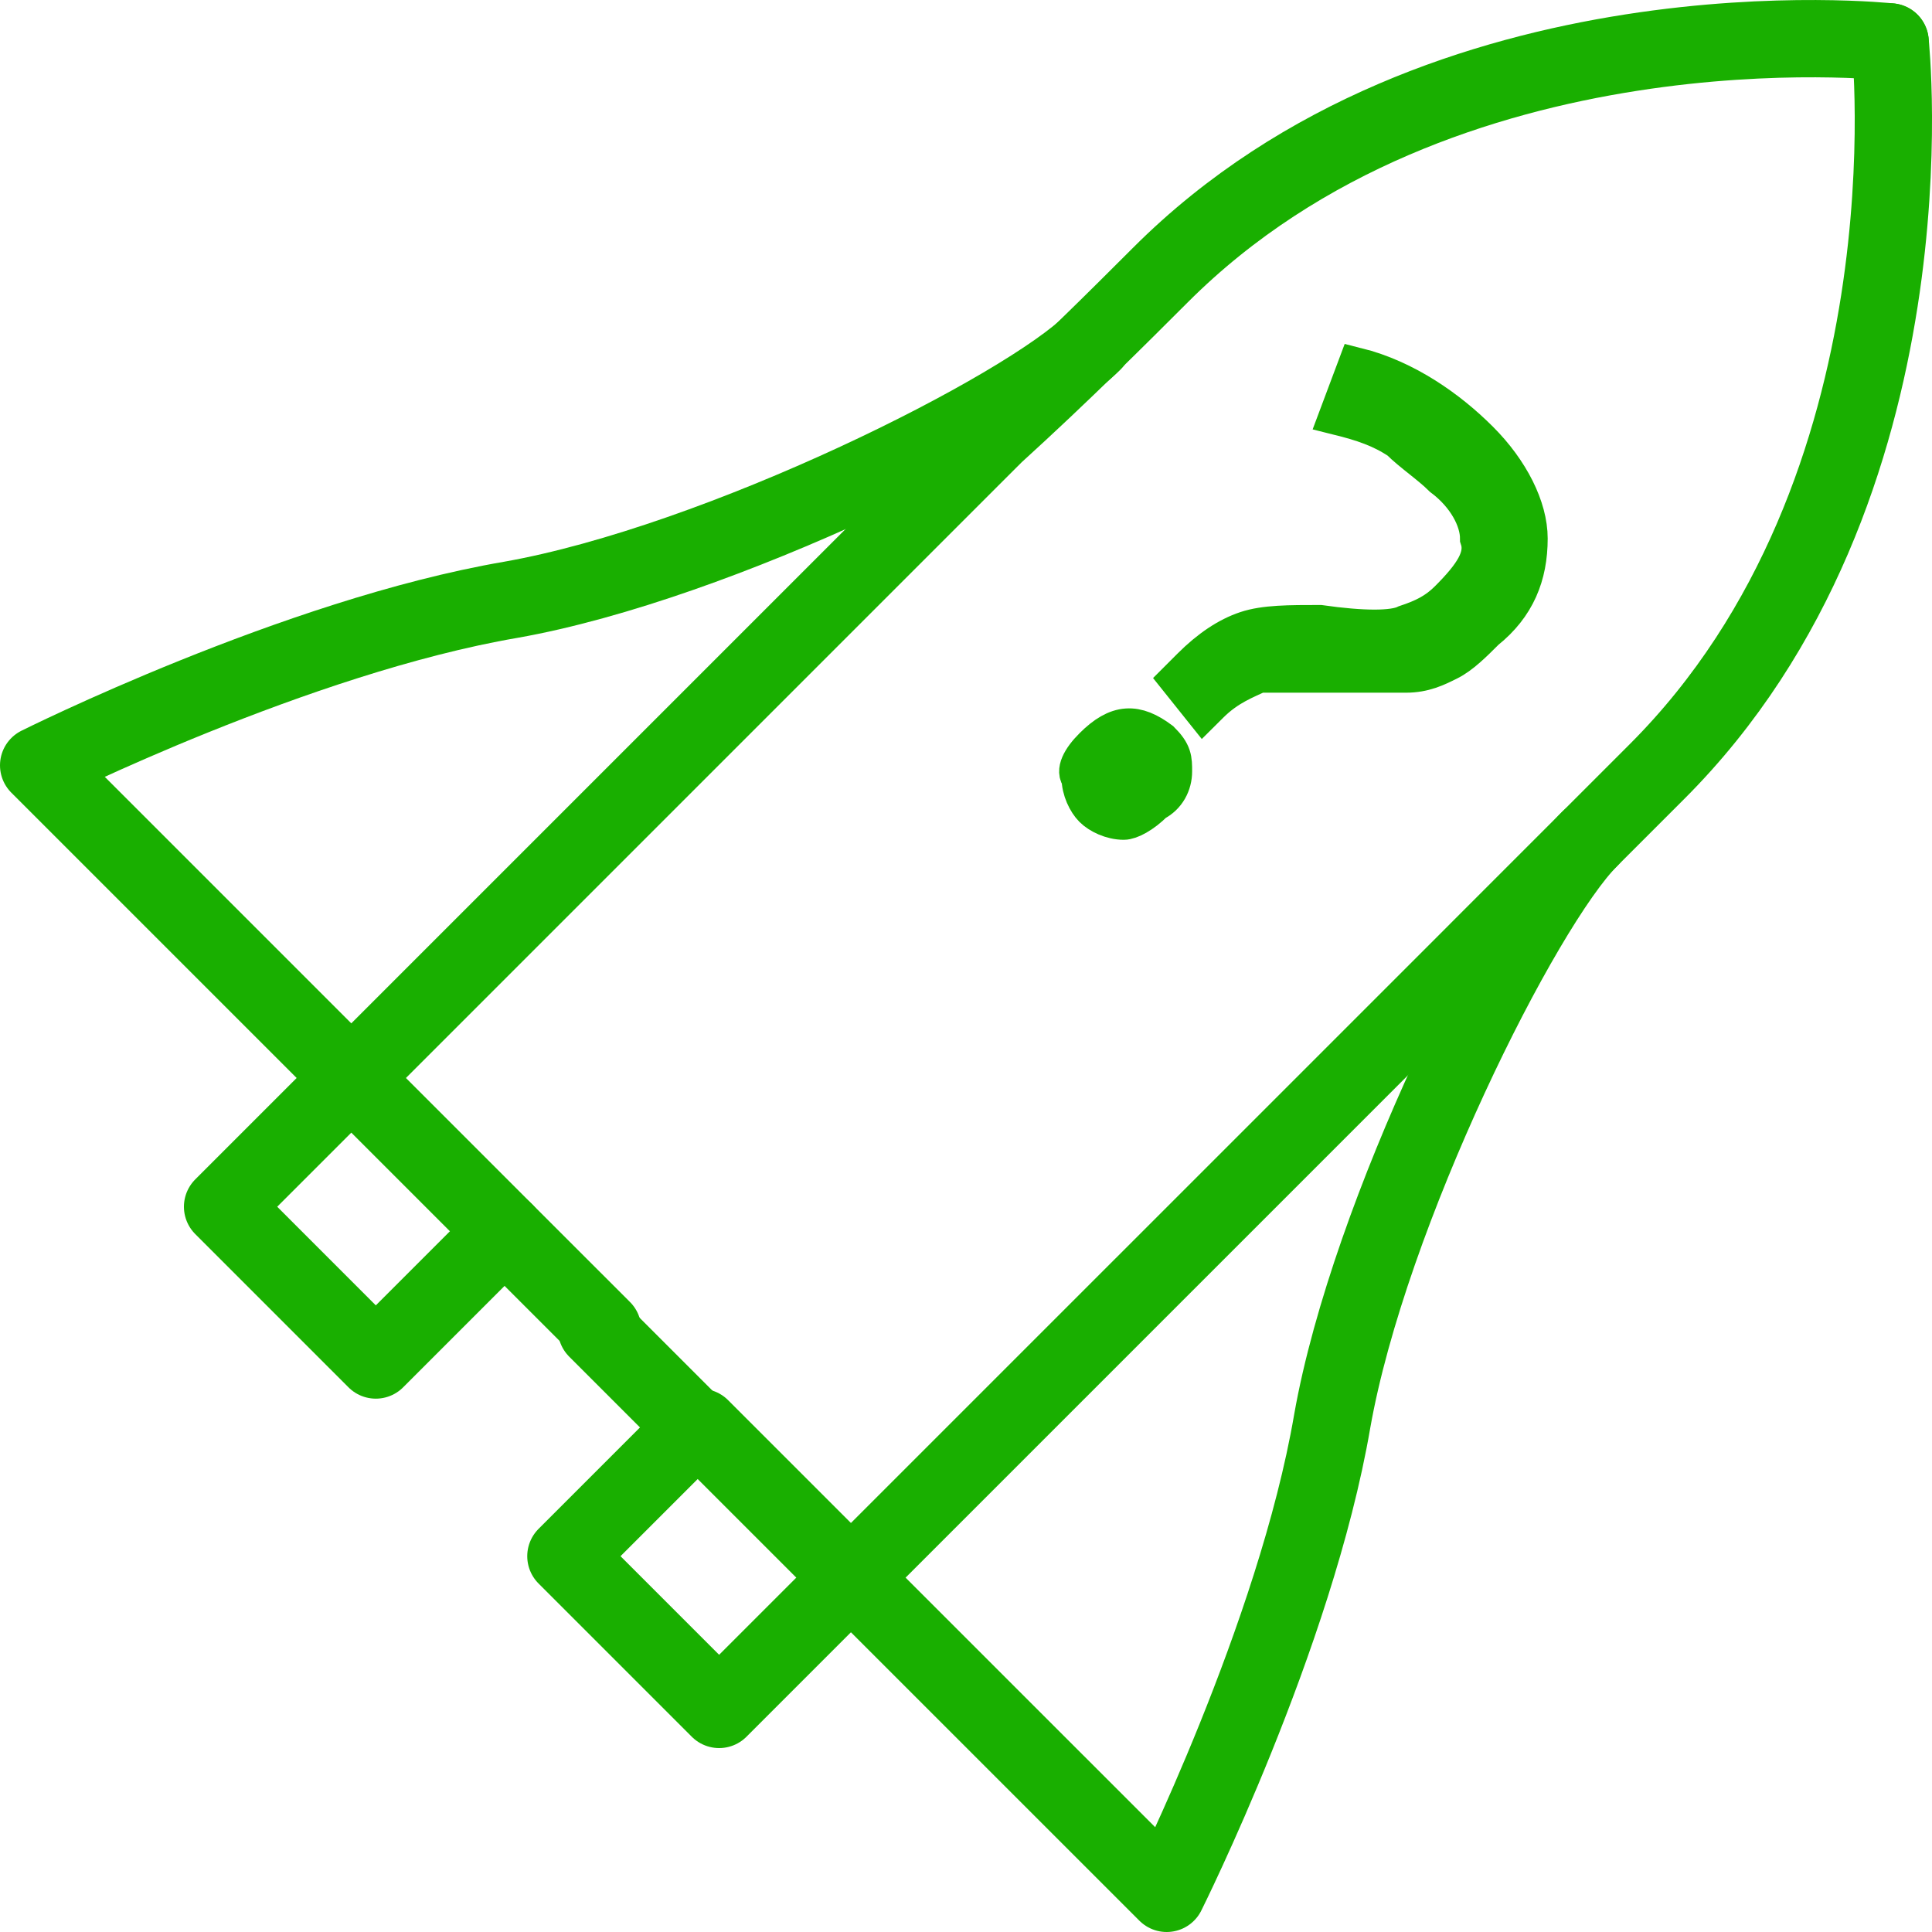
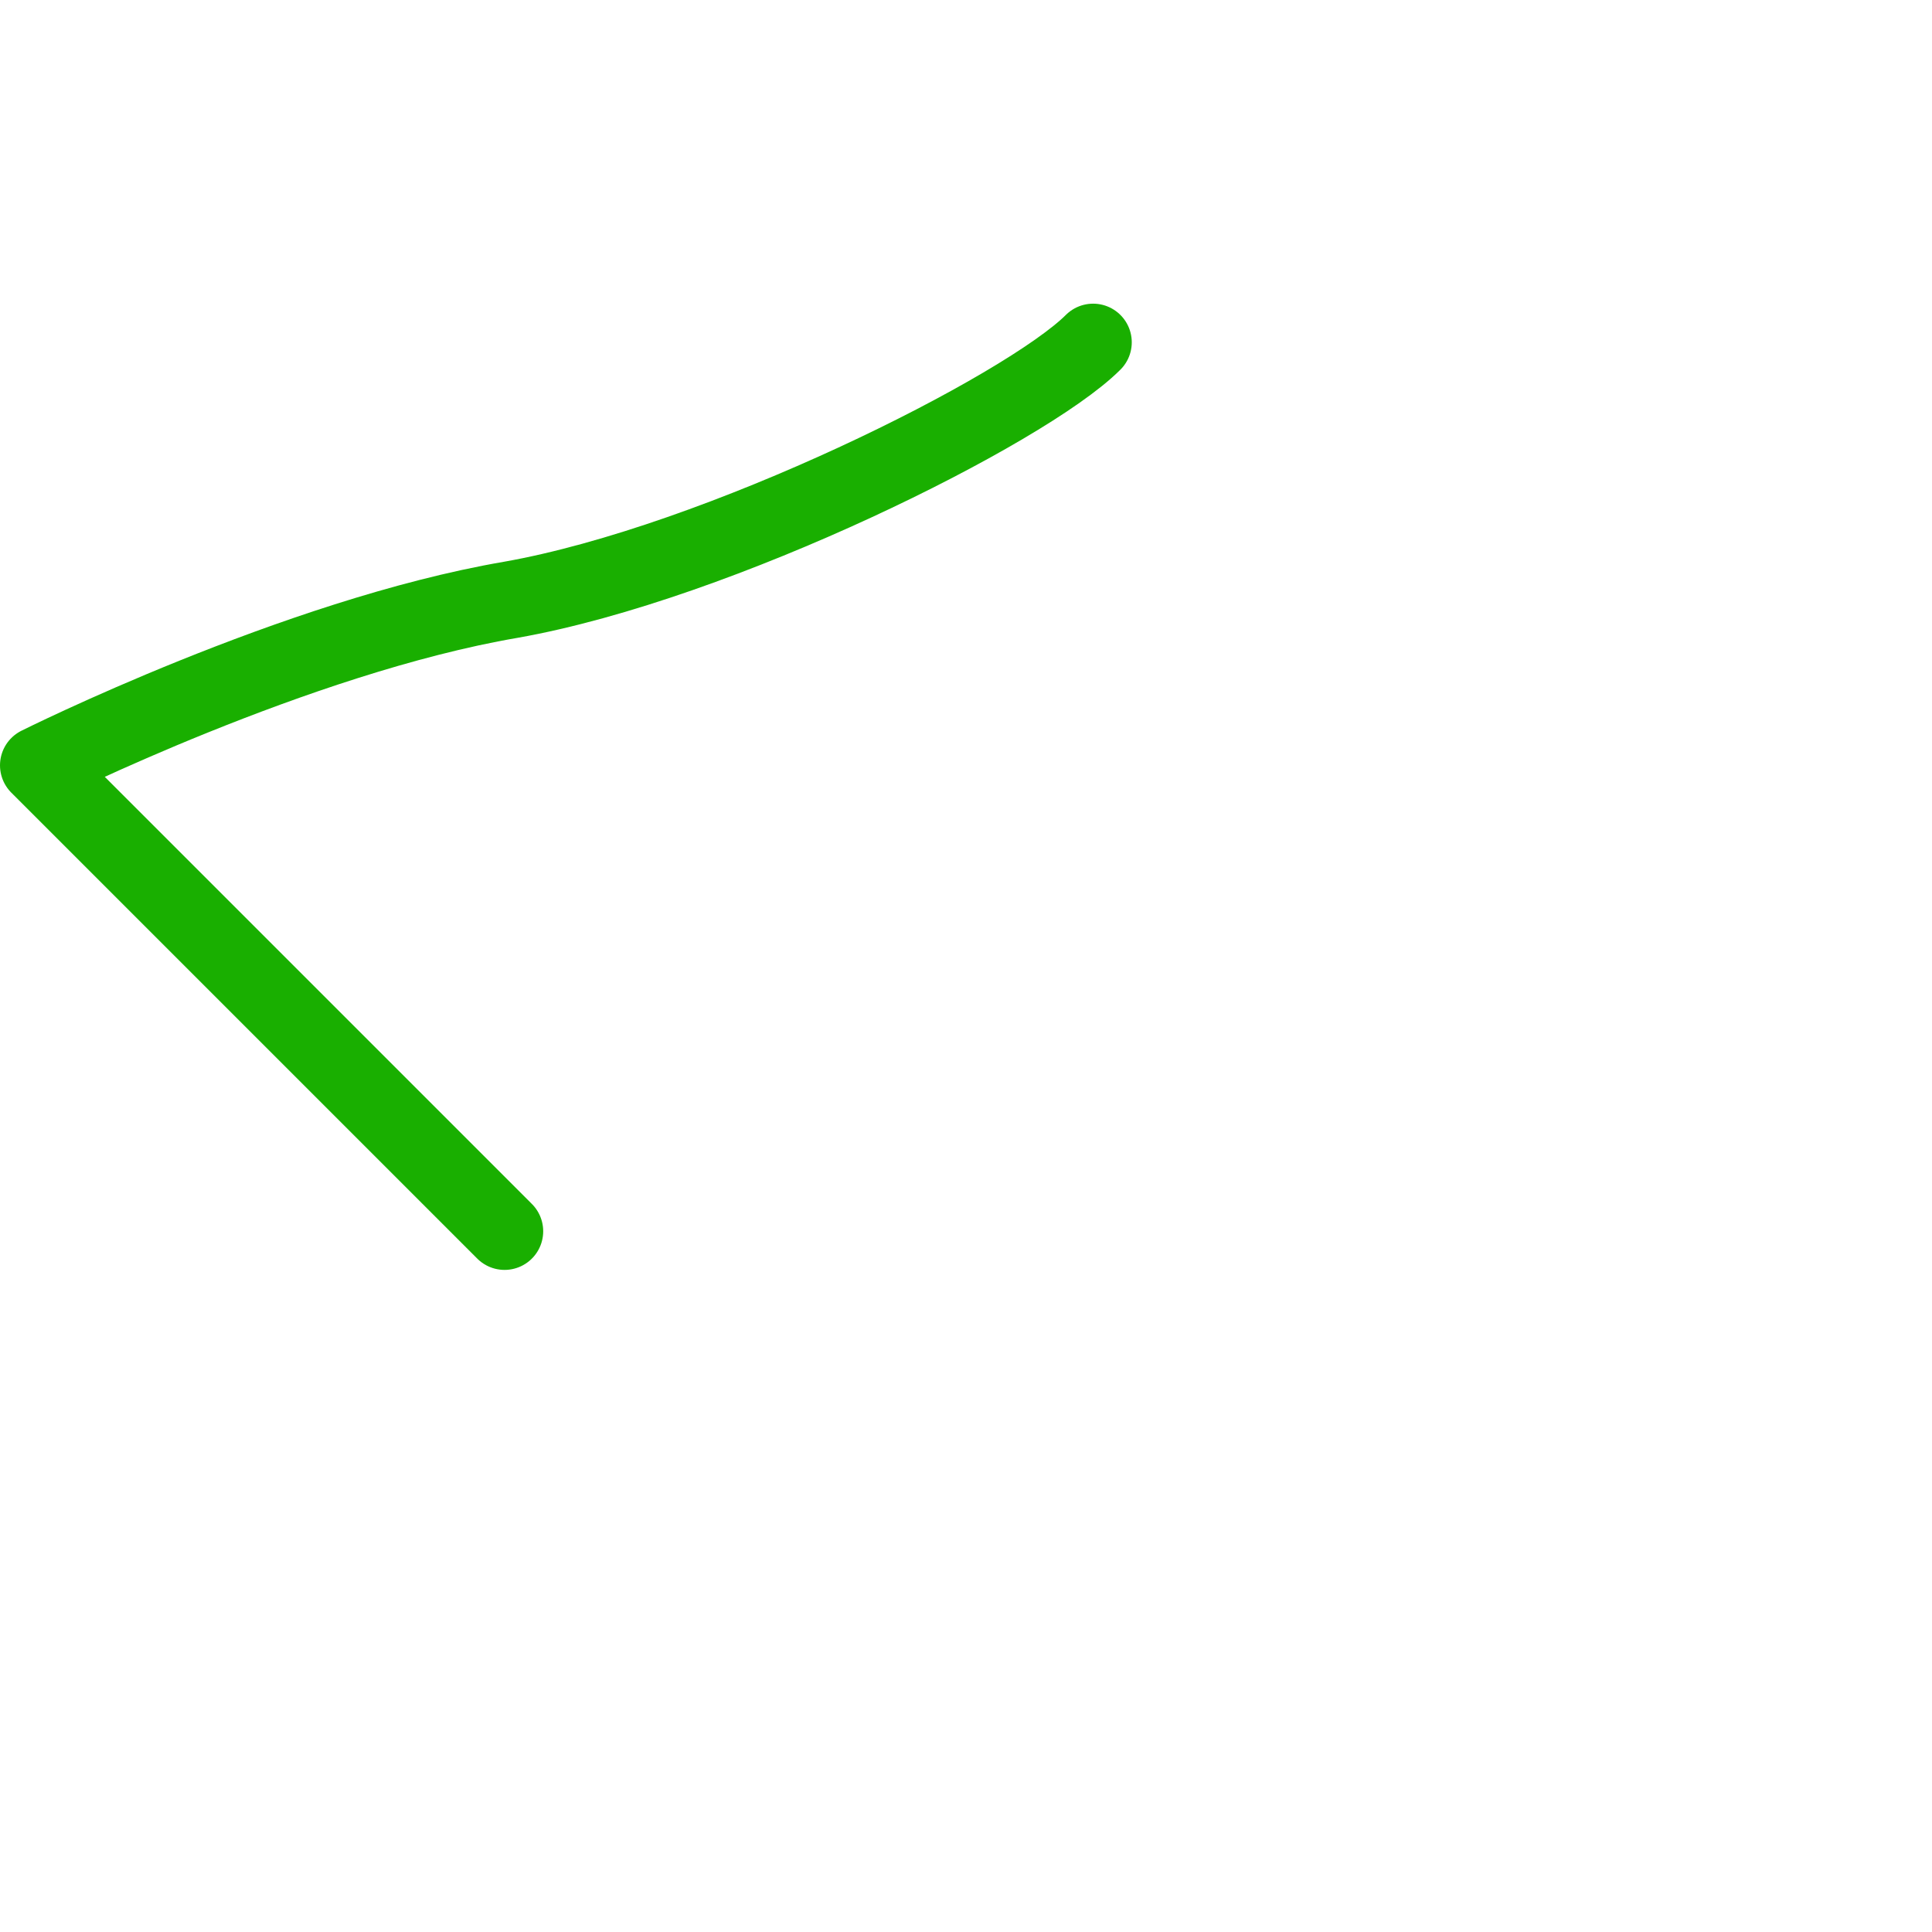
<svg xmlns="http://www.w3.org/2000/svg" width="50" height="50" viewBox="0 0 50 50" fill="none">
-   <path d="M48.916 1.085C48.916 1.085 37.333 -0.185 30.035 7.114C28.924 8.224 27.496 9.652 25.751 11.239C25.592 11.398 25.275 11.715 25.116 11.873C16.707 20.282 5.76 31.23 5.76 31.23L9.726 35.197L13.058 31.865L15.597 34.403" stroke="#19AF00" stroke-width="2" stroke-miterlimit="10" stroke-linecap="round" stroke-linejoin="round" />
  <path d="M13.058 31.865L1 19.807C1 19.807 7.664 16.475 13.217 15.523C18.611 14.571 26.544 10.604 28.29 8.859" stroke="#19AF00" stroke-width="2" stroke-miterlimit="10" stroke-linecap="round" stroke-linejoin="round" />
-   <path d="M48.916 1.084C48.916 1.084 50.185 12.667 42.886 19.965C41.776 21.076 40.348 22.504 38.602 24.249C38.444 24.407 38.127 24.725 37.968 24.884C29.559 33.292 18.611 44.24 18.611 44.24L14.645 40.274L17.977 36.942L15.438 34.403" stroke="#19AF00" stroke-width="2" stroke-miterlimit="10" stroke-linecap="round" stroke-linejoin="round" />
-   <path d="M18.135 36.942L30.194 49C30.194 49 33.525 42.336 34.477 36.783C35.429 31.389 39.396 23.456 41.141 21.71" stroke="#19AF00" stroke-width="2" stroke-miterlimit="10" stroke-linecap="round" stroke-linejoin="round" />
-   <path d="M30.511 17.585L30.828 17.268C31.304 16.792 31.78 16.475 32.256 16.316C32.732 16.157 33.367 16.157 34.16 16.157C35.271 16.316 36.064 16.316 36.381 16.157C36.857 15.999 37.175 15.84 37.492 15.523C38.127 14.888 38.444 14.412 38.285 13.936C38.285 13.46 37.968 12.825 37.333 12.349C37.016 12.032 36.54 11.715 36.223 11.398C35.747 11.08 35.271 10.921 34.636 10.763L35.112 9.494C36.381 9.811 37.492 10.604 38.285 11.398C39.078 12.191 39.554 13.143 39.554 13.936C39.554 14.888 39.237 15.681 38.444 16.316C38.127 16.633 37.809 16.951 37.492 17.109C37.175 17.268 36.857 17.427 36.381 17.427C36.064 17.427 35.271 17.427 34.319 17.427C33.525 17.427 32.891 17.427 32.573 17.427C32.256 17.585 31.78 17.744 31.304 18.22L31.145 18.378L30.511 17.585ZM28.29 19.331C28.924 18.696 29.4 18.696 30.035 19.172C30.352 19.489 30.352 19.648 30.352 19.965C30.352 20.282 30.194 20.6 29.876 20.758C29.559 21.076 29.241 21.234 29.083 21.234C28.766 21.234 28.448 21.076 28.29 20.917C28.131 20.758 27.972 20.441 27.972 20.124C27.814 19.965 27.972 19.648 28.29 19.331Z" fill="#19AF00" stroke="#19AF00" />
</svg>